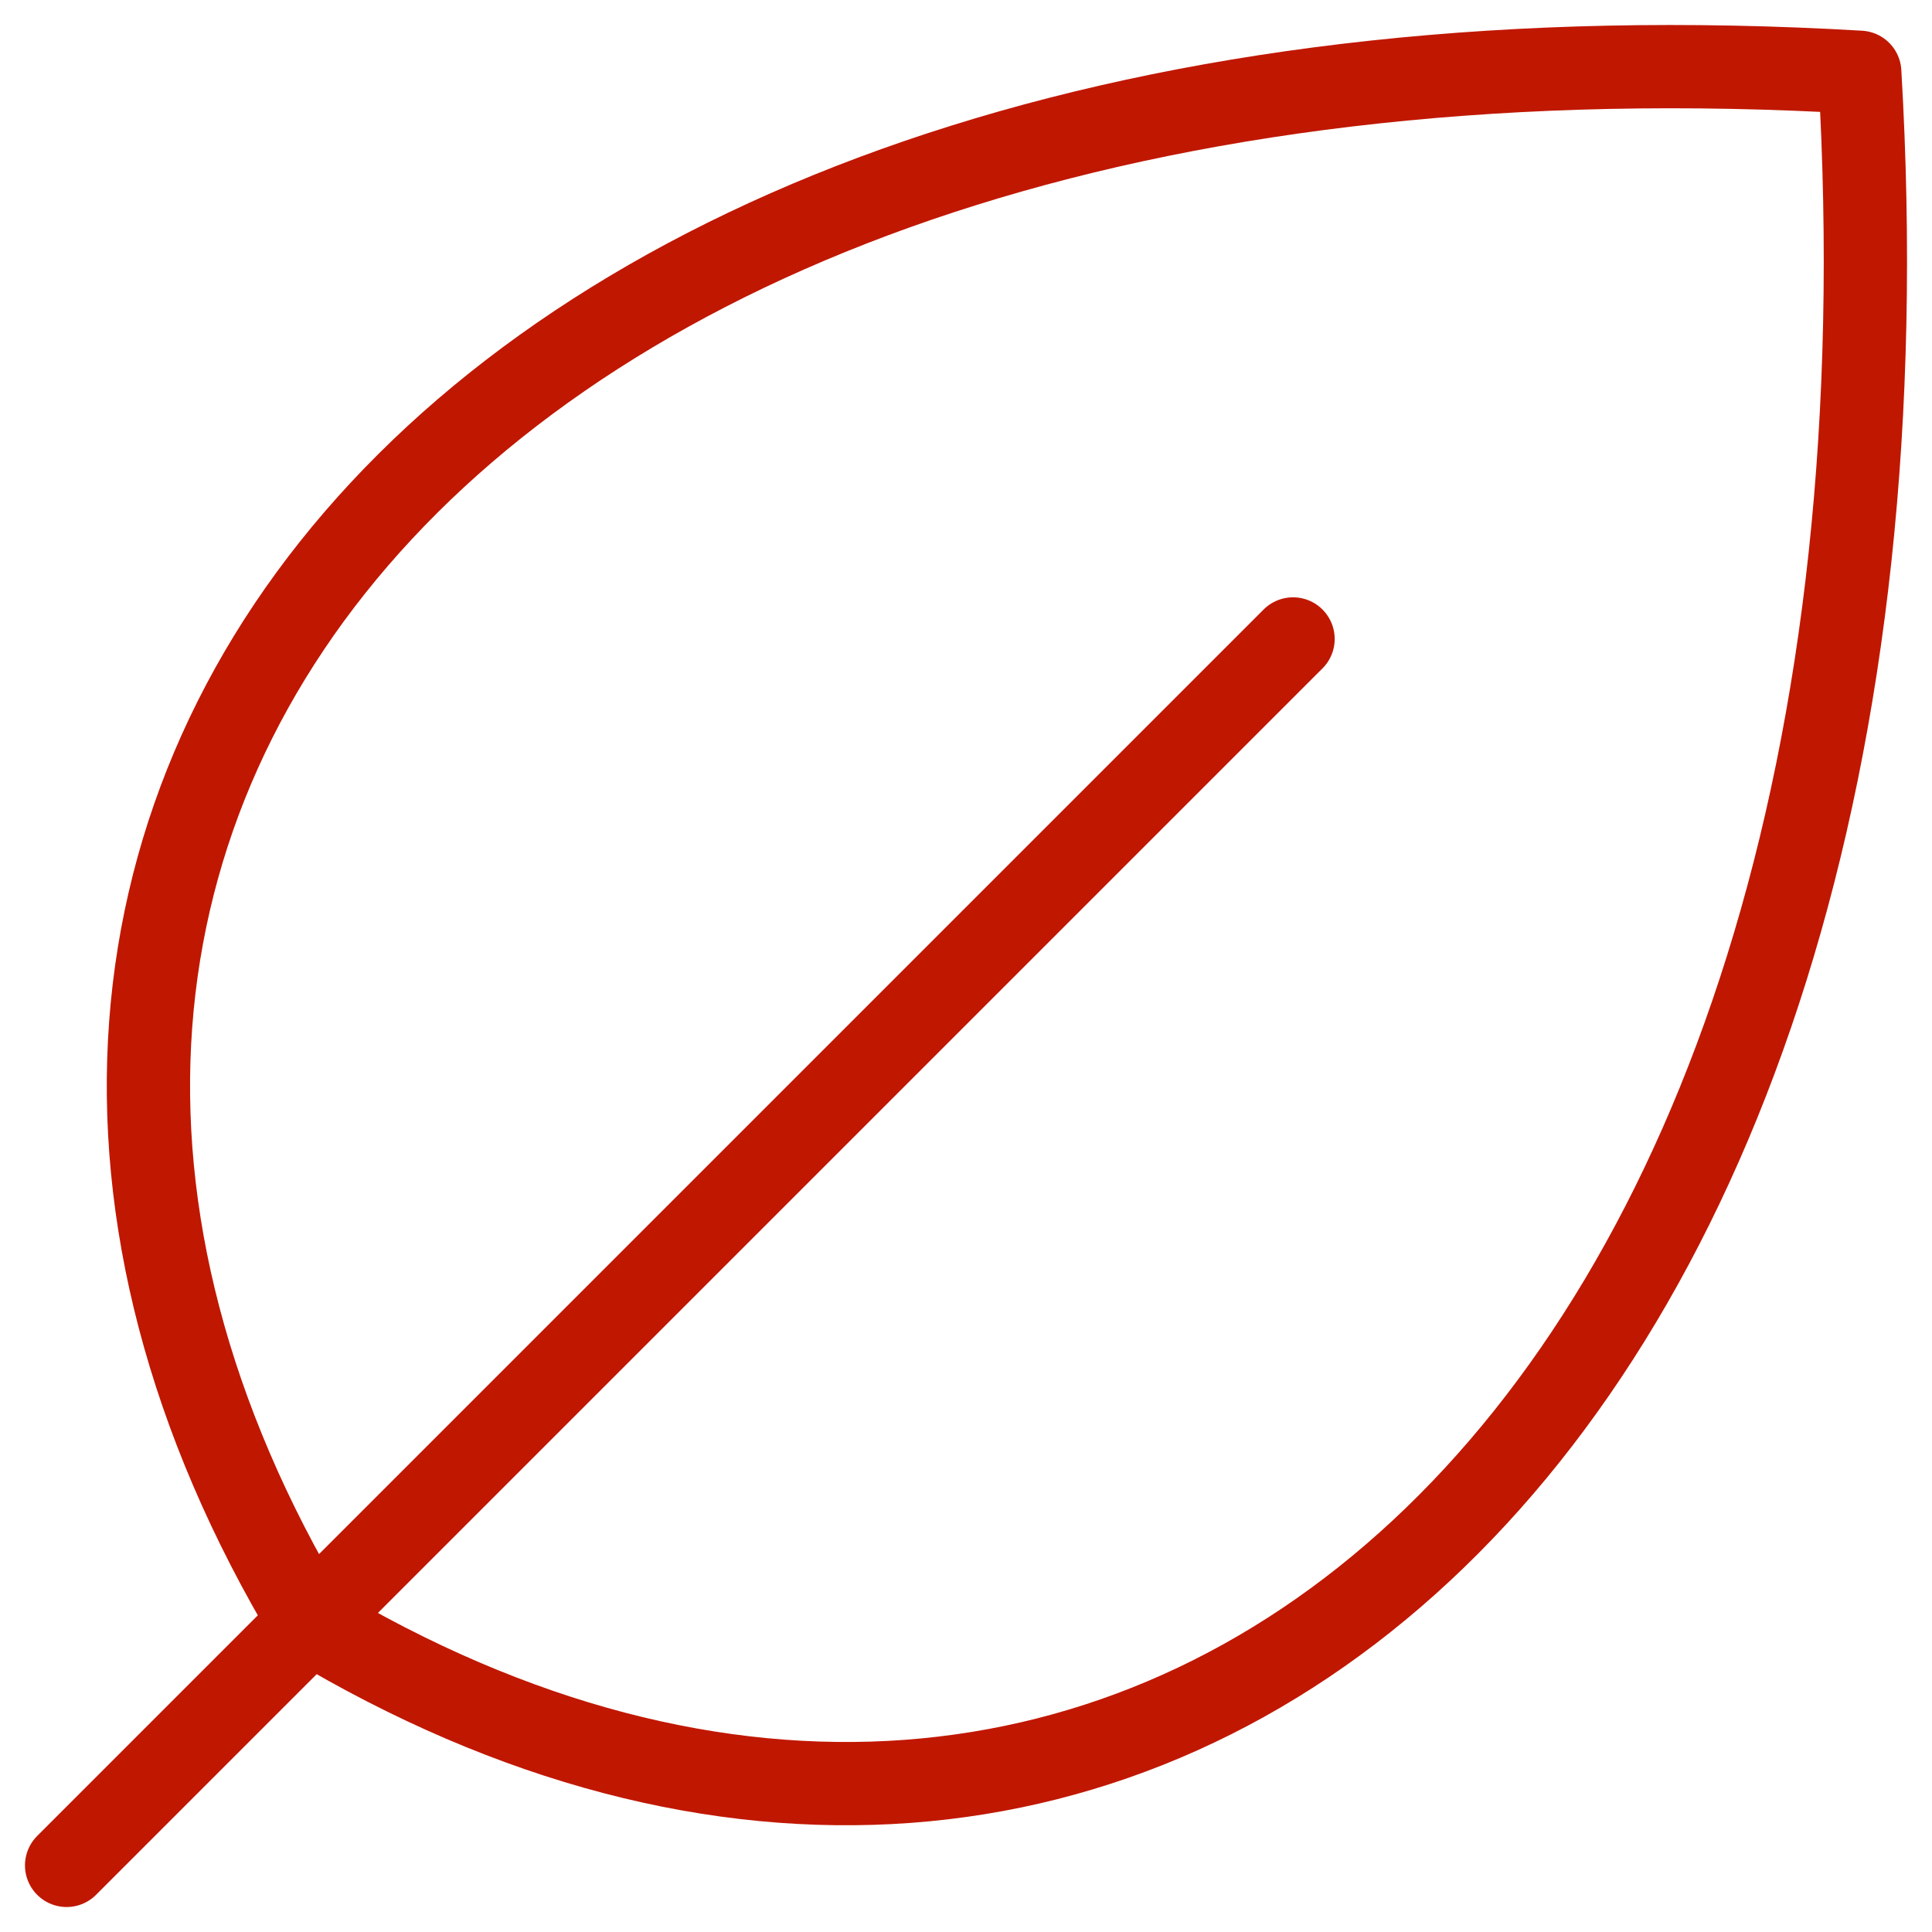
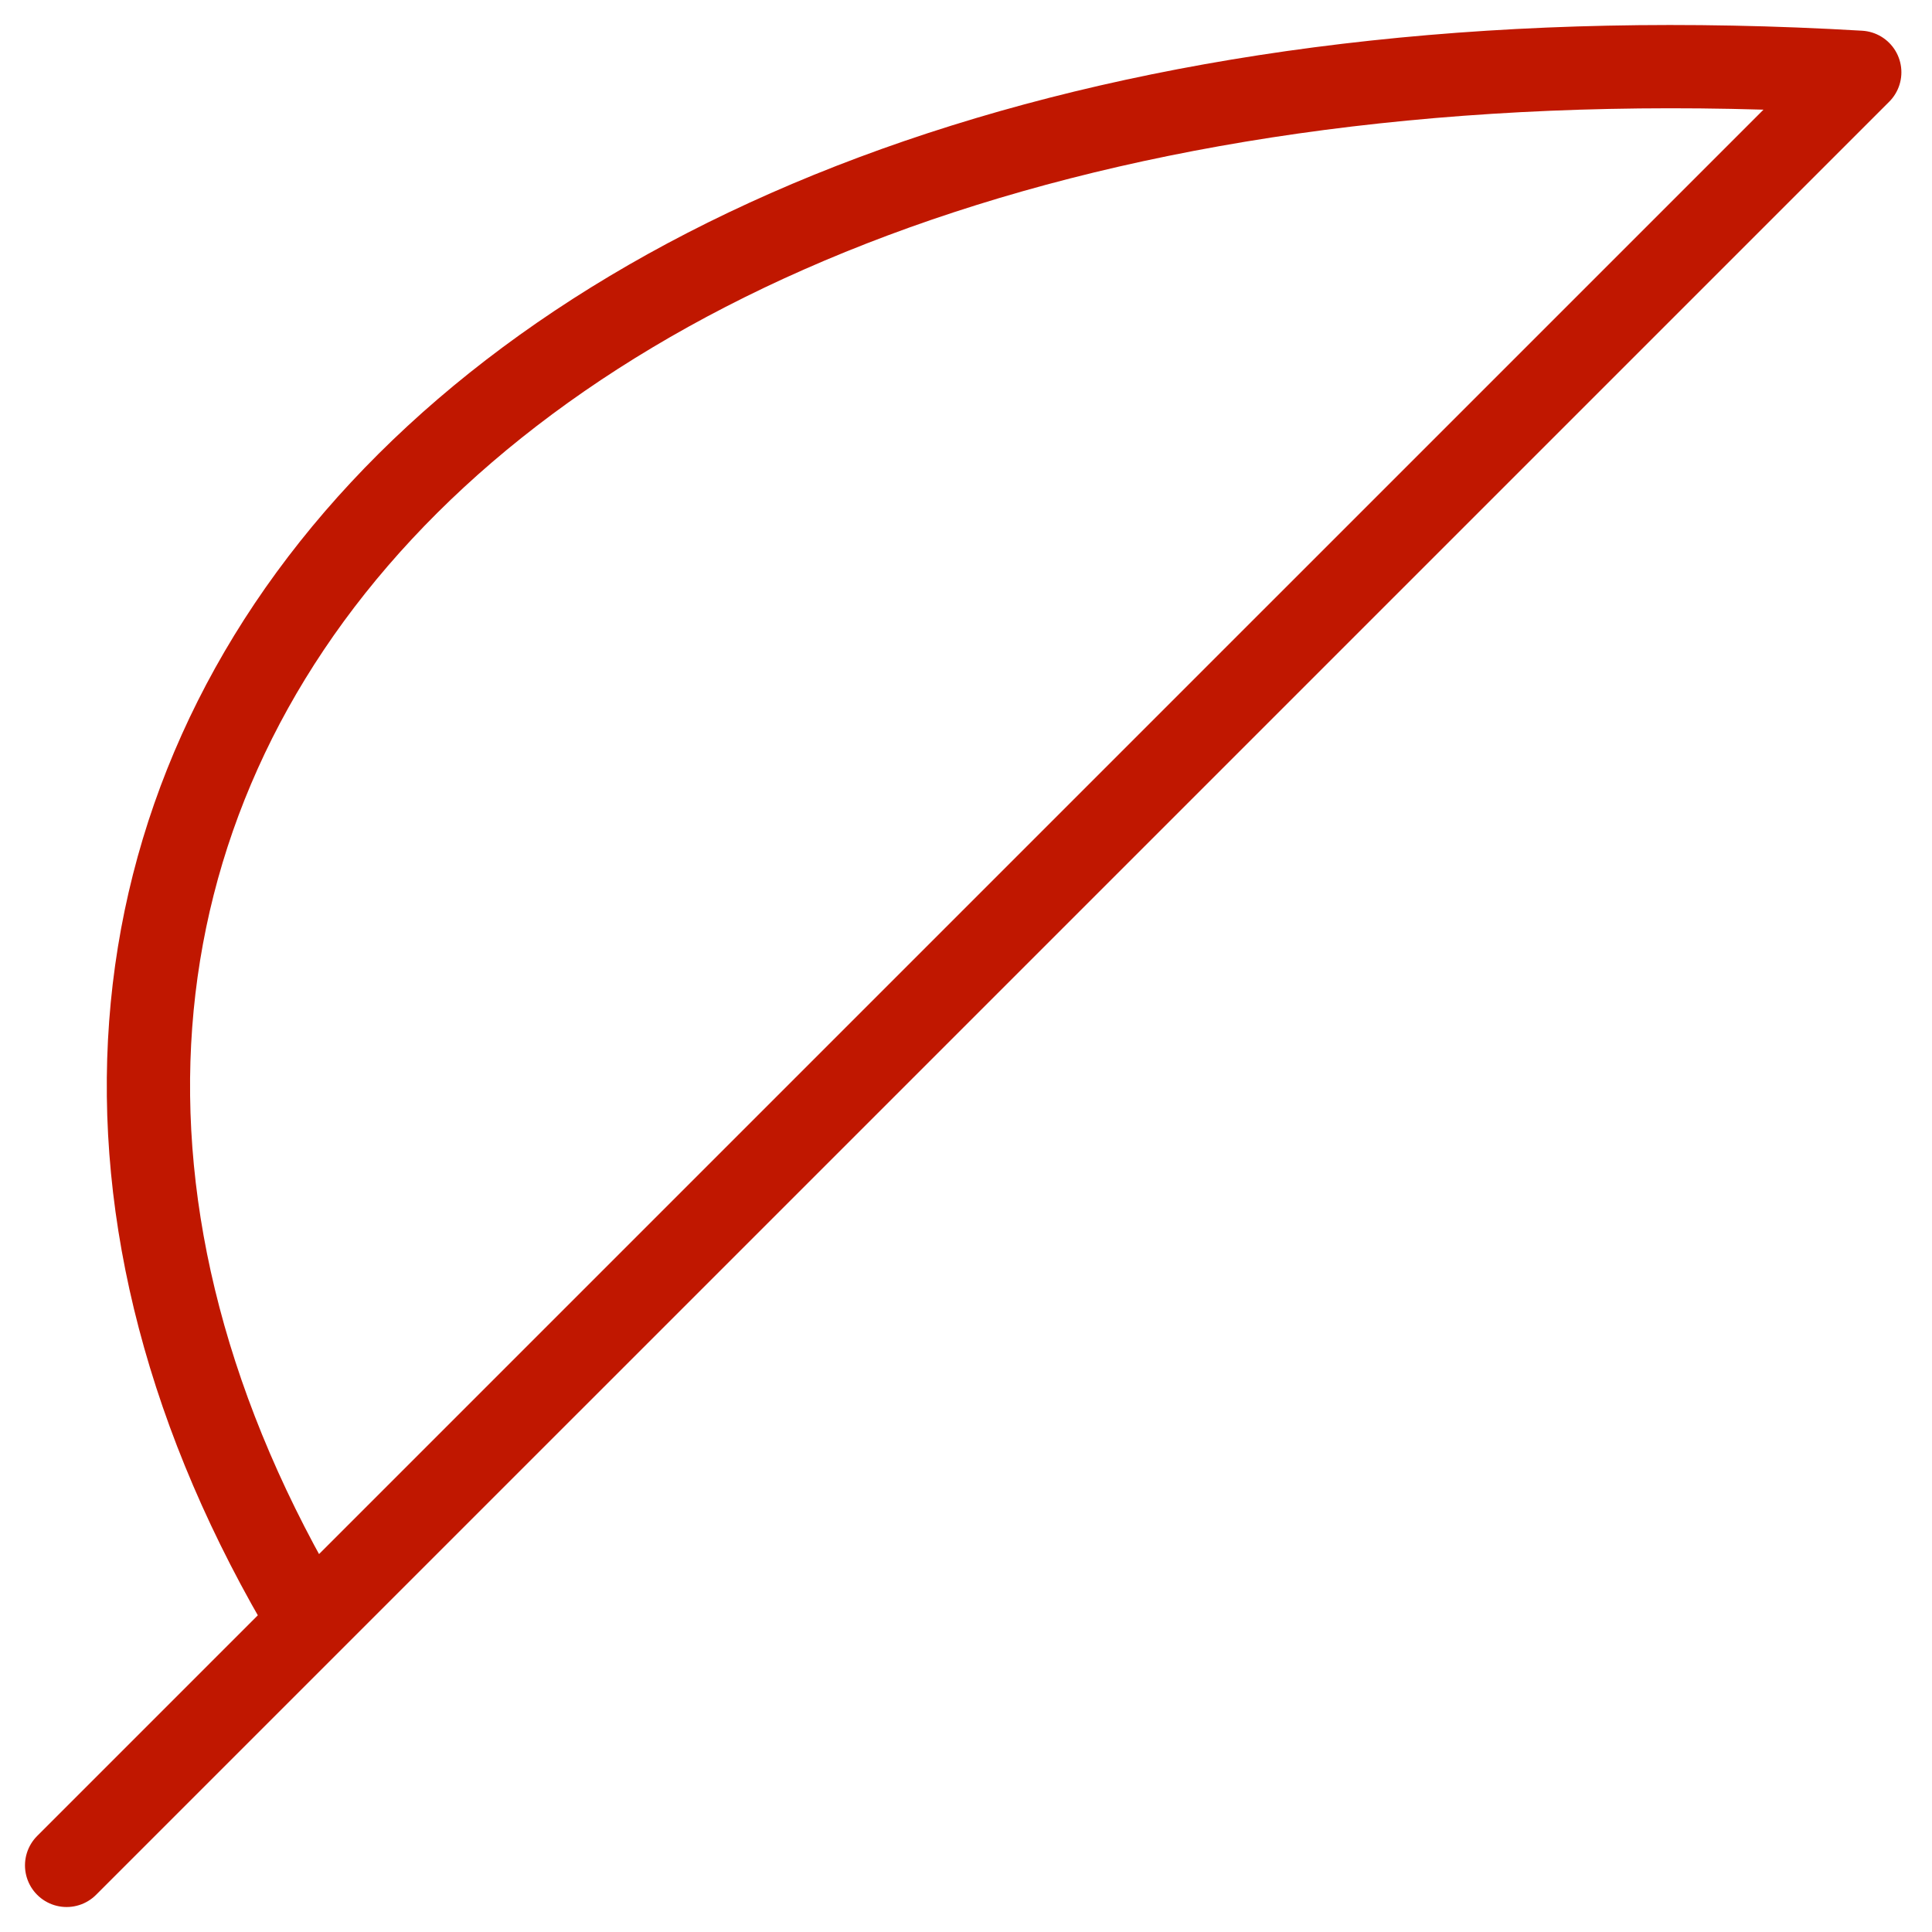
<svg xmlns="http://www.w3.org/2000/svg" width="58" height="58" viewBox="0 0 58 58" fill="none">
-   <path d="M38.818 19.182L2 56M9.305 48.695C-5.388 24.208 14.214 -0.279 55.831 2.17C58.279 43.798 33.792 63.388 9.305 48.695Z" stroke="#C01700" stroke-width="2.5" stroke-linecap="round" stroke-linejoin="round" />
+   <path d="M38.818 19.182L2 56M9.305 48.695C-5.388 24.208 14.214 -0.279 55.831 2.17Z" stroke="#C01700" stroke-width="2.5" stroke-linecap="round" stroke-linejoin="round" />
</svg>